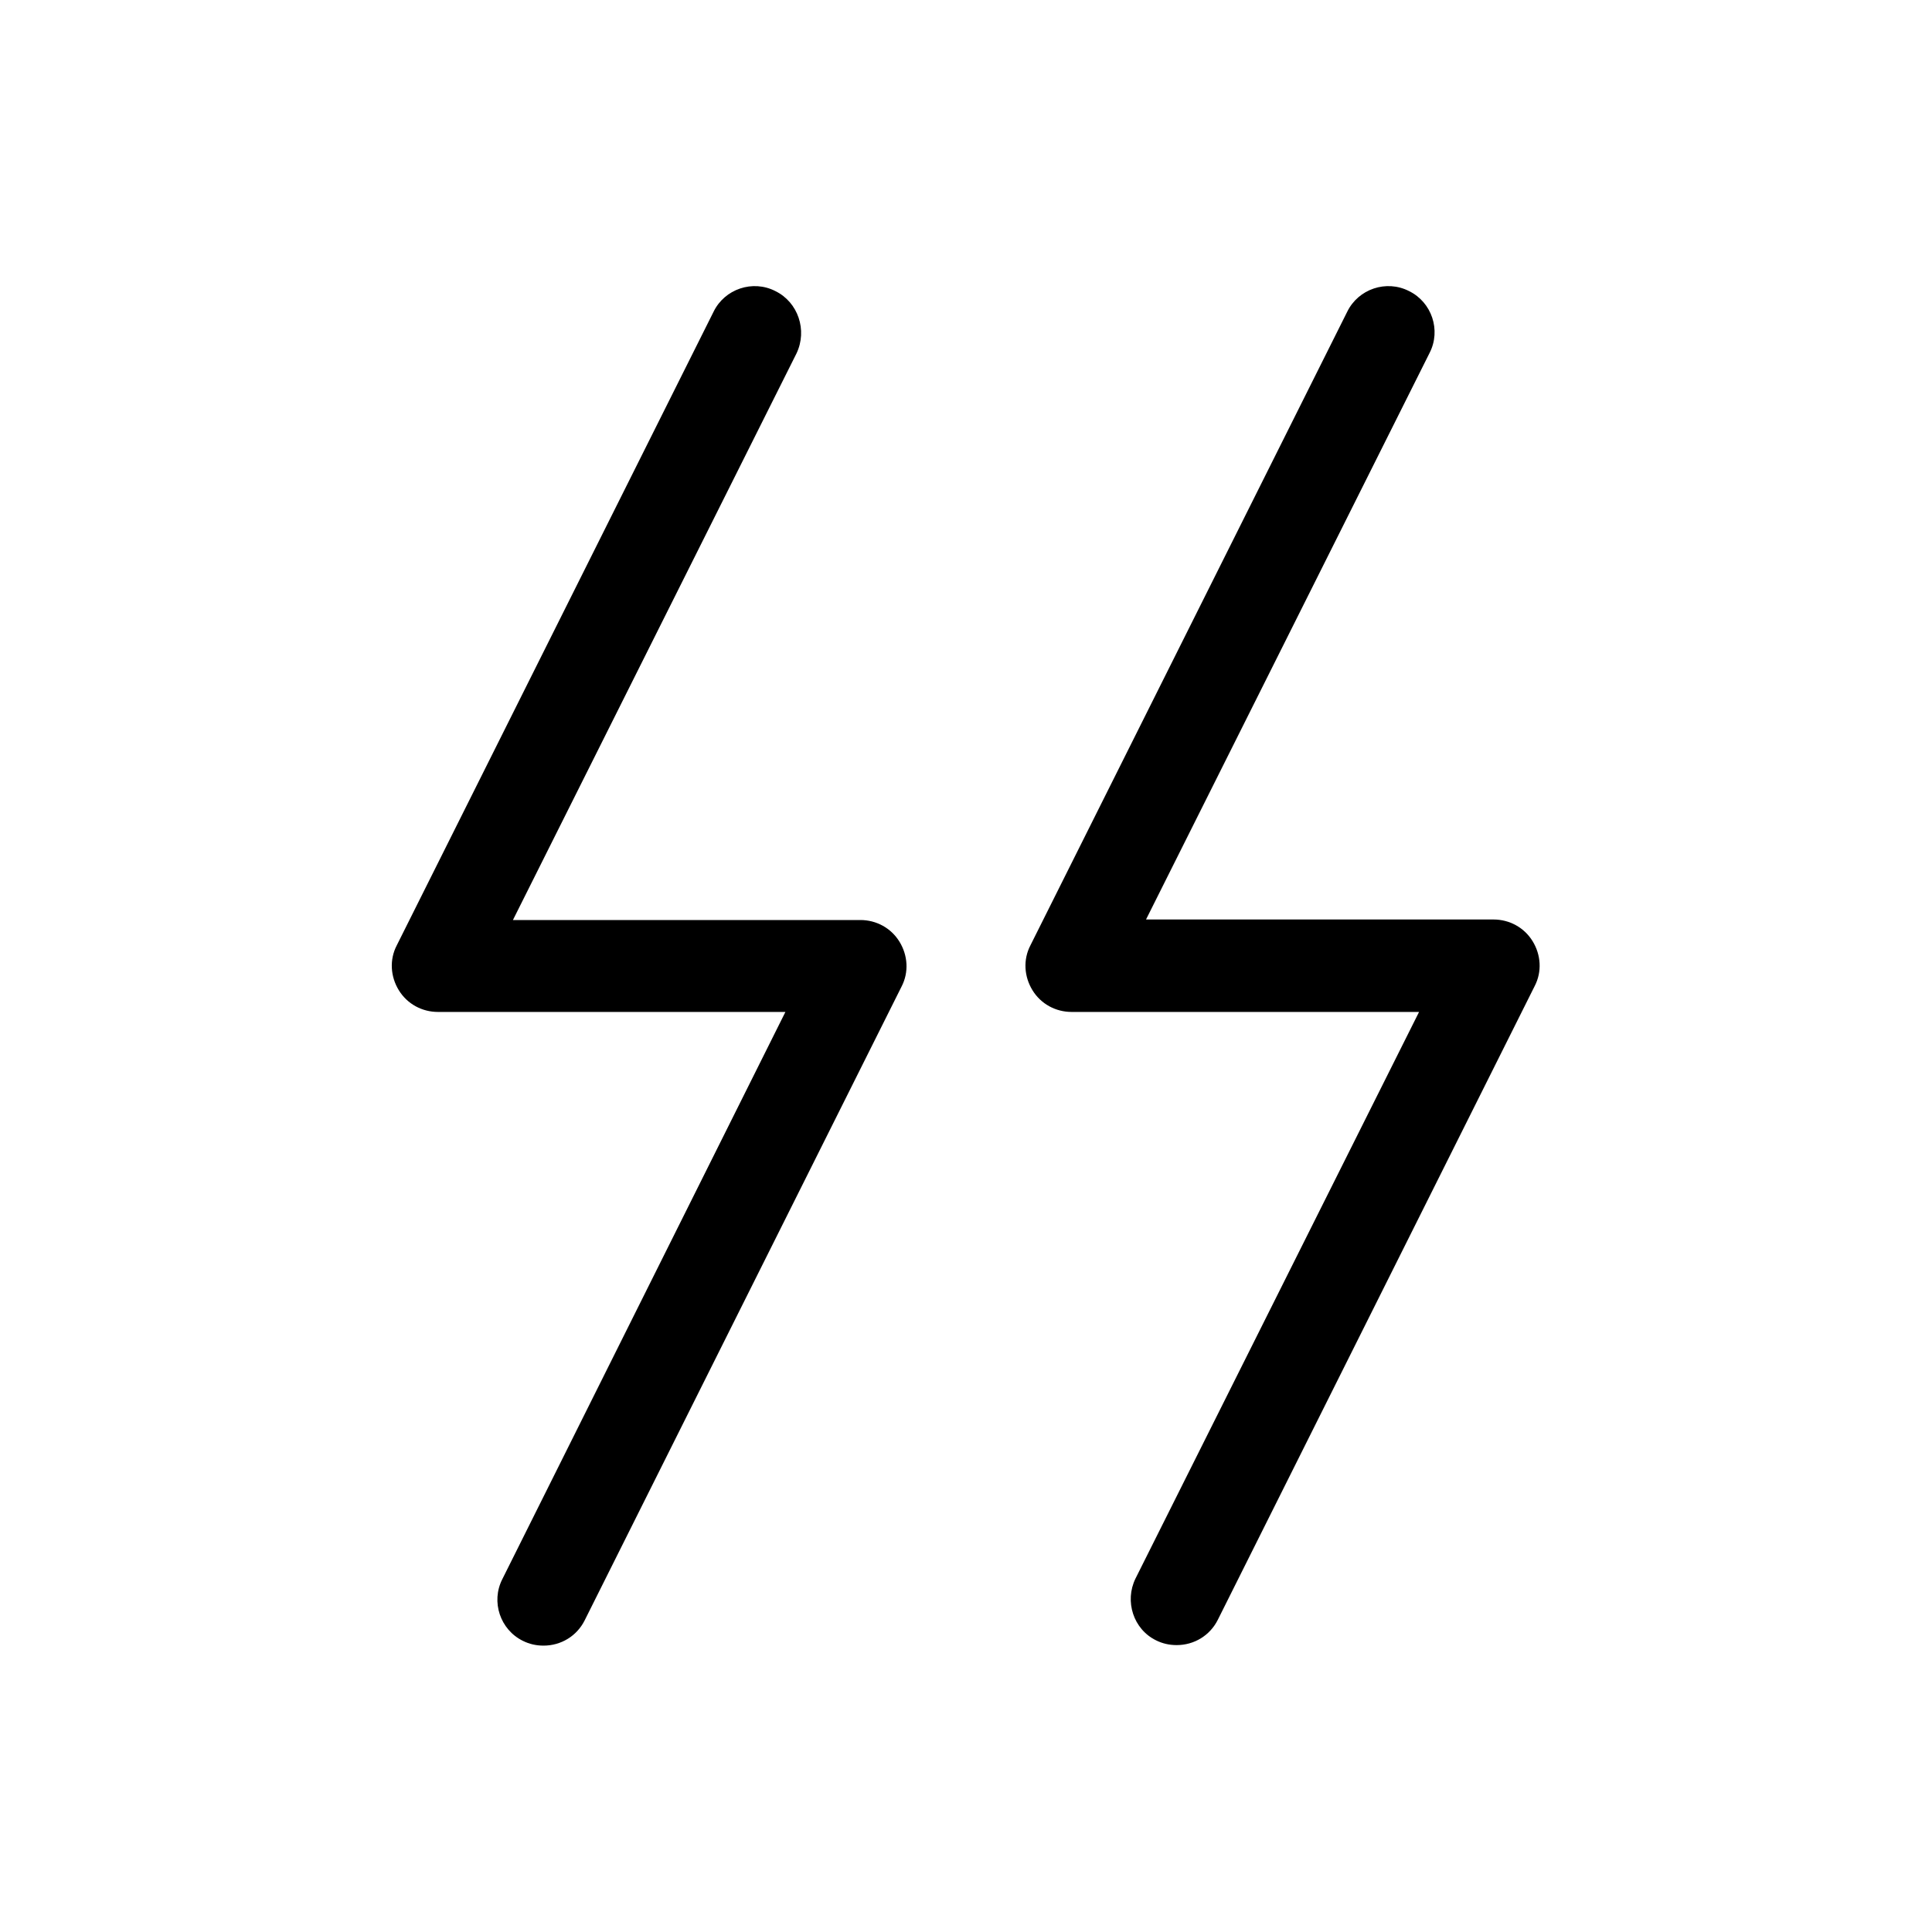
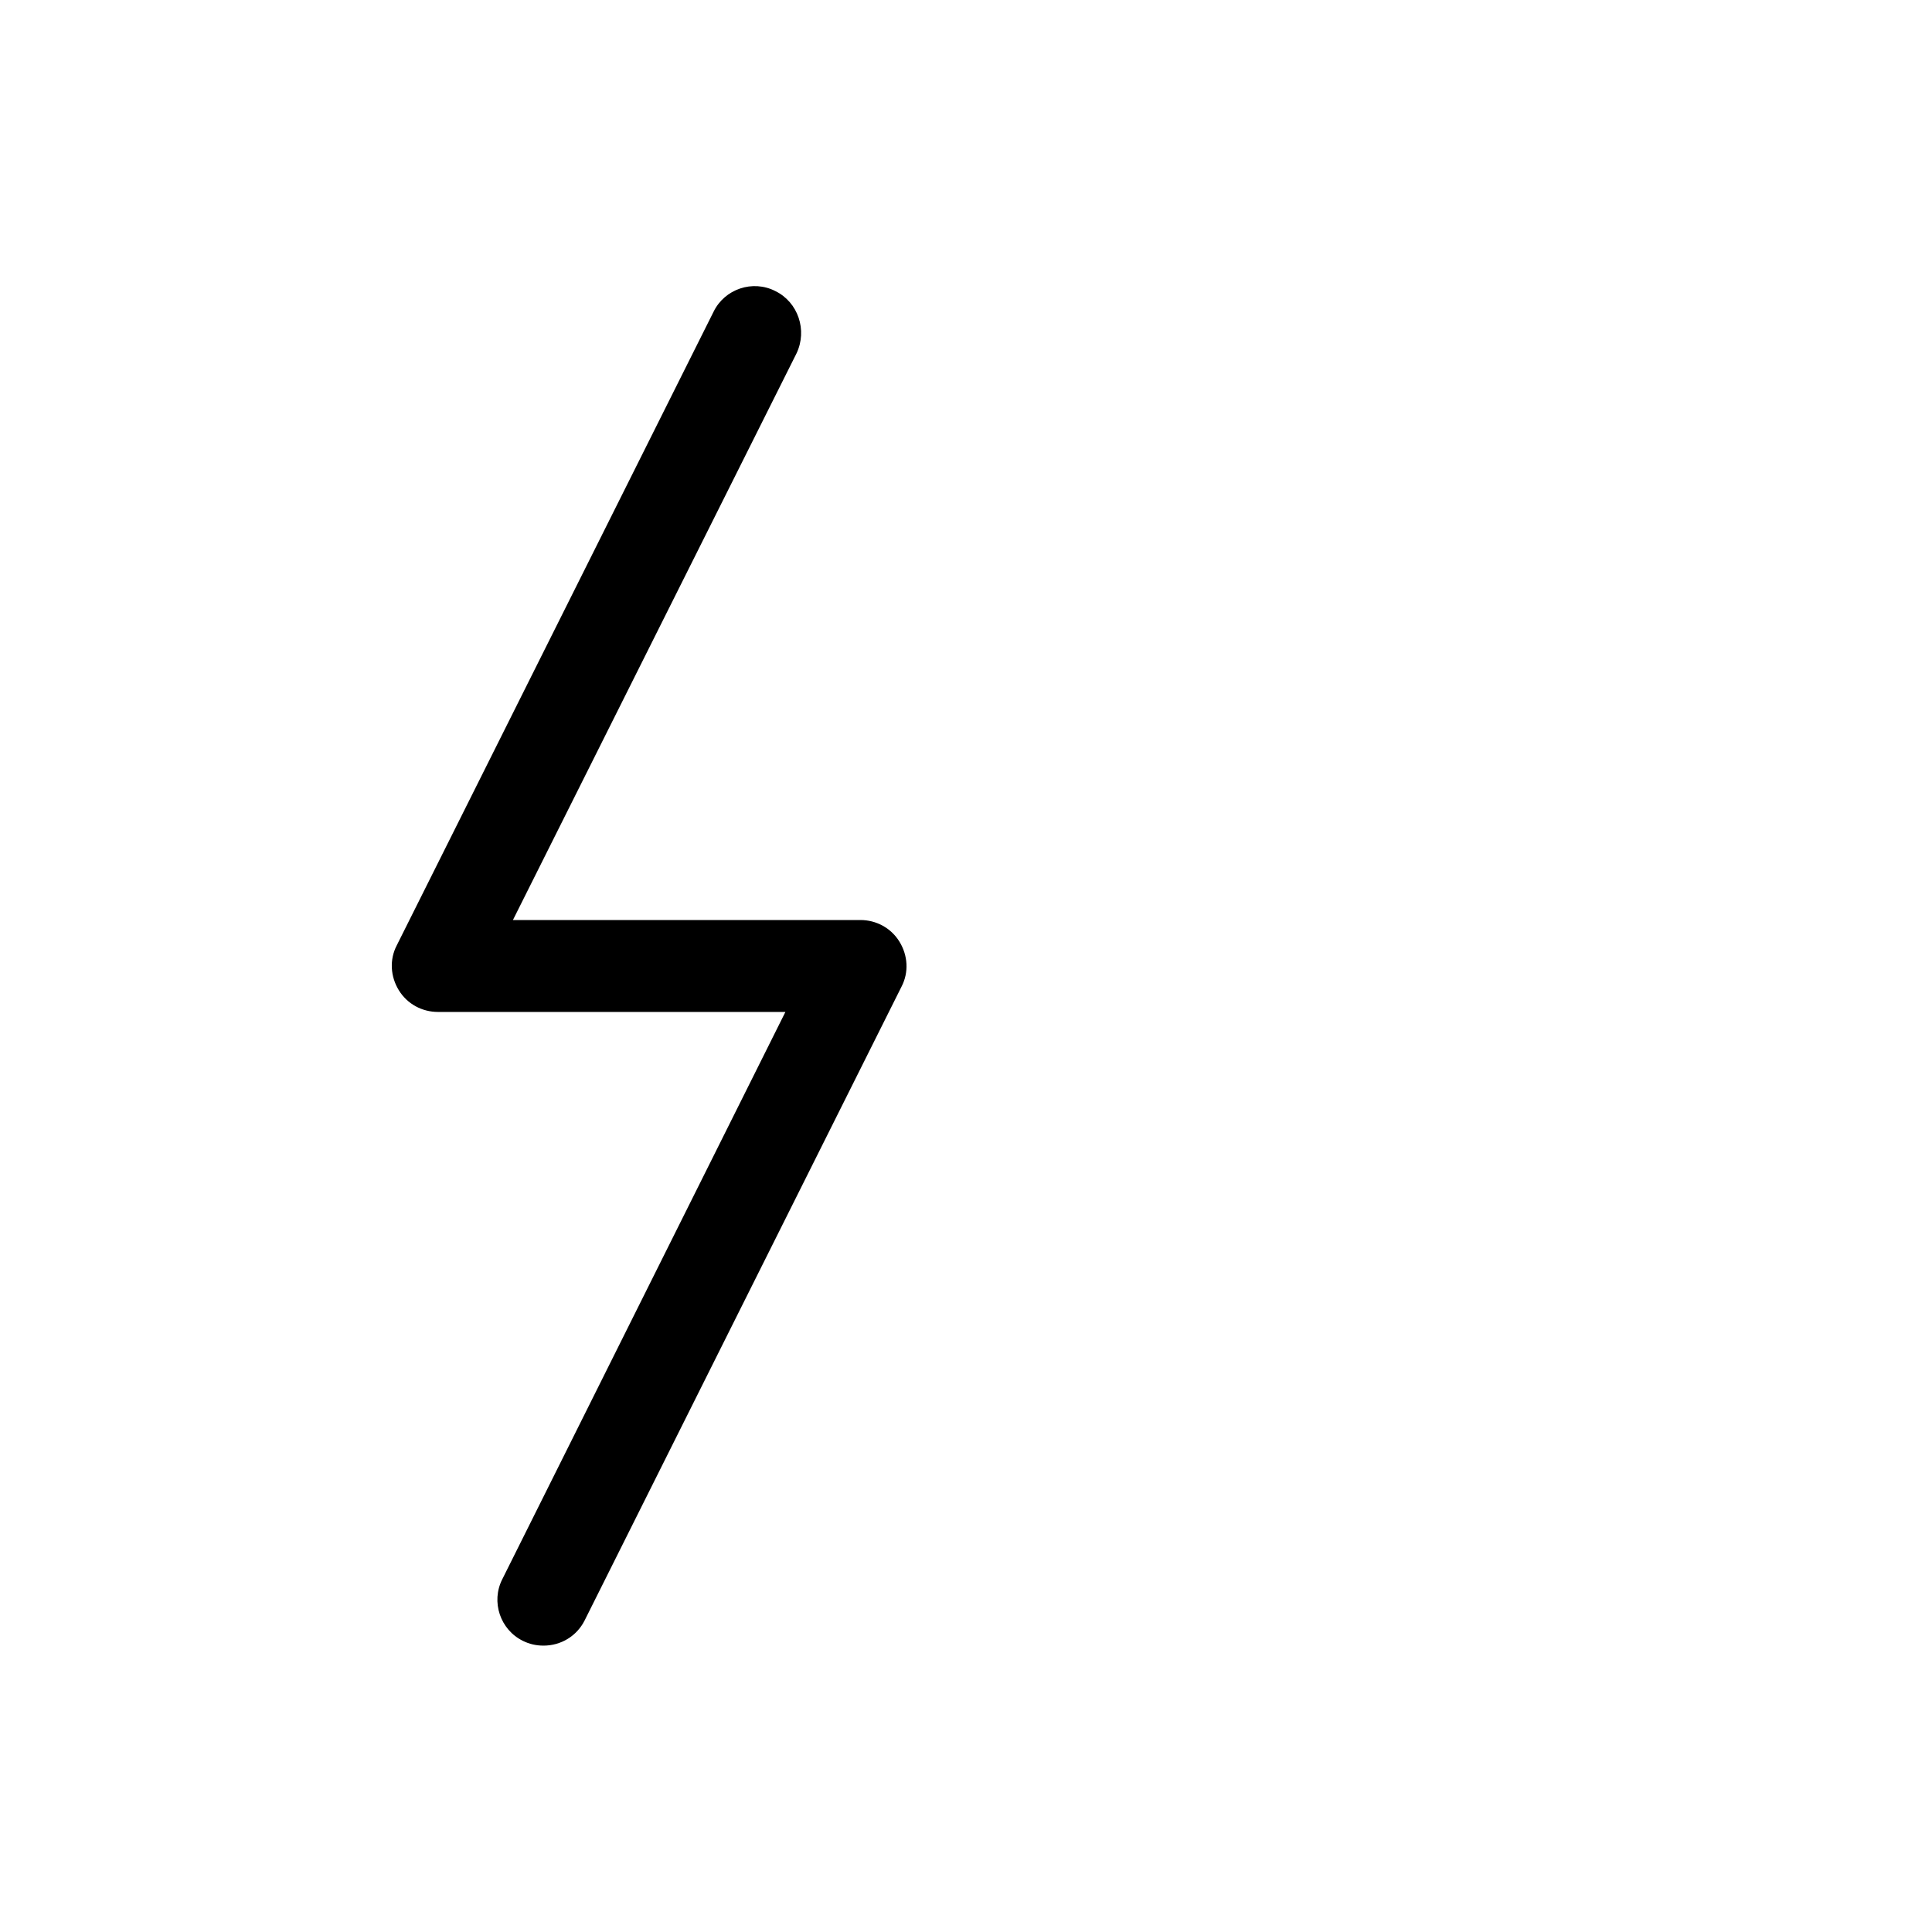
<svg xmlns="http://www.w3.org/2000/svg" fill="#000000" width="800px" height="800px" version="1.1" viewBox="144 144 512 512">
  <g>
    <path d="m349.48 221.14c-6.016-3.078-13.434-0.559-16.371 5.461l-83.969 167.94c-1.961 3.777-1.68 8.258 0.559 11.895 2.238 3.637 6.156 5.738 10.355 5.738h92.086l-75.012 150.3c-3.078 6.019-0.559 13.434 5.457 16.375 1.68 0.84 3.5 1.258 5.457 1.258 4.617 0 8.816-2.519 10.914-6.719l83.969-167.94c1.961-3.777 1.68-8.258-0.559-11.895-2.238-3.637-6.156-5.738-10.355-5.738l-92.082 0.004 75.152-150.16c2.938-6.156 0.418-13.574-5.602-16.516z" />
-     <path d="m517.41 221.14c-6.019-3.078-13.434-0.559-16.375 5.461l-83.969 167.94c-1.961 3.777-1.68 8.258 0.559 11.895 2.238 3.637 6.156 5.738 10.355 5.738h92.086l-75.152 150.16c-2.938 6.019-0.559 13.434 5.457 16.375 1.68 0.84 3.5 1.258 5.457 1.258 4.617 0 8.816-2.519 10.914-6.719l83.969-167.94c1.961-3.777 1.68-8.258-0.559-11.895s-6.156-5.738-10.355-5.738h-92.086l75.152-150.16c3.082-6.016 0.566-13.434-5.453-16.375z" />
  </g>
</svg>